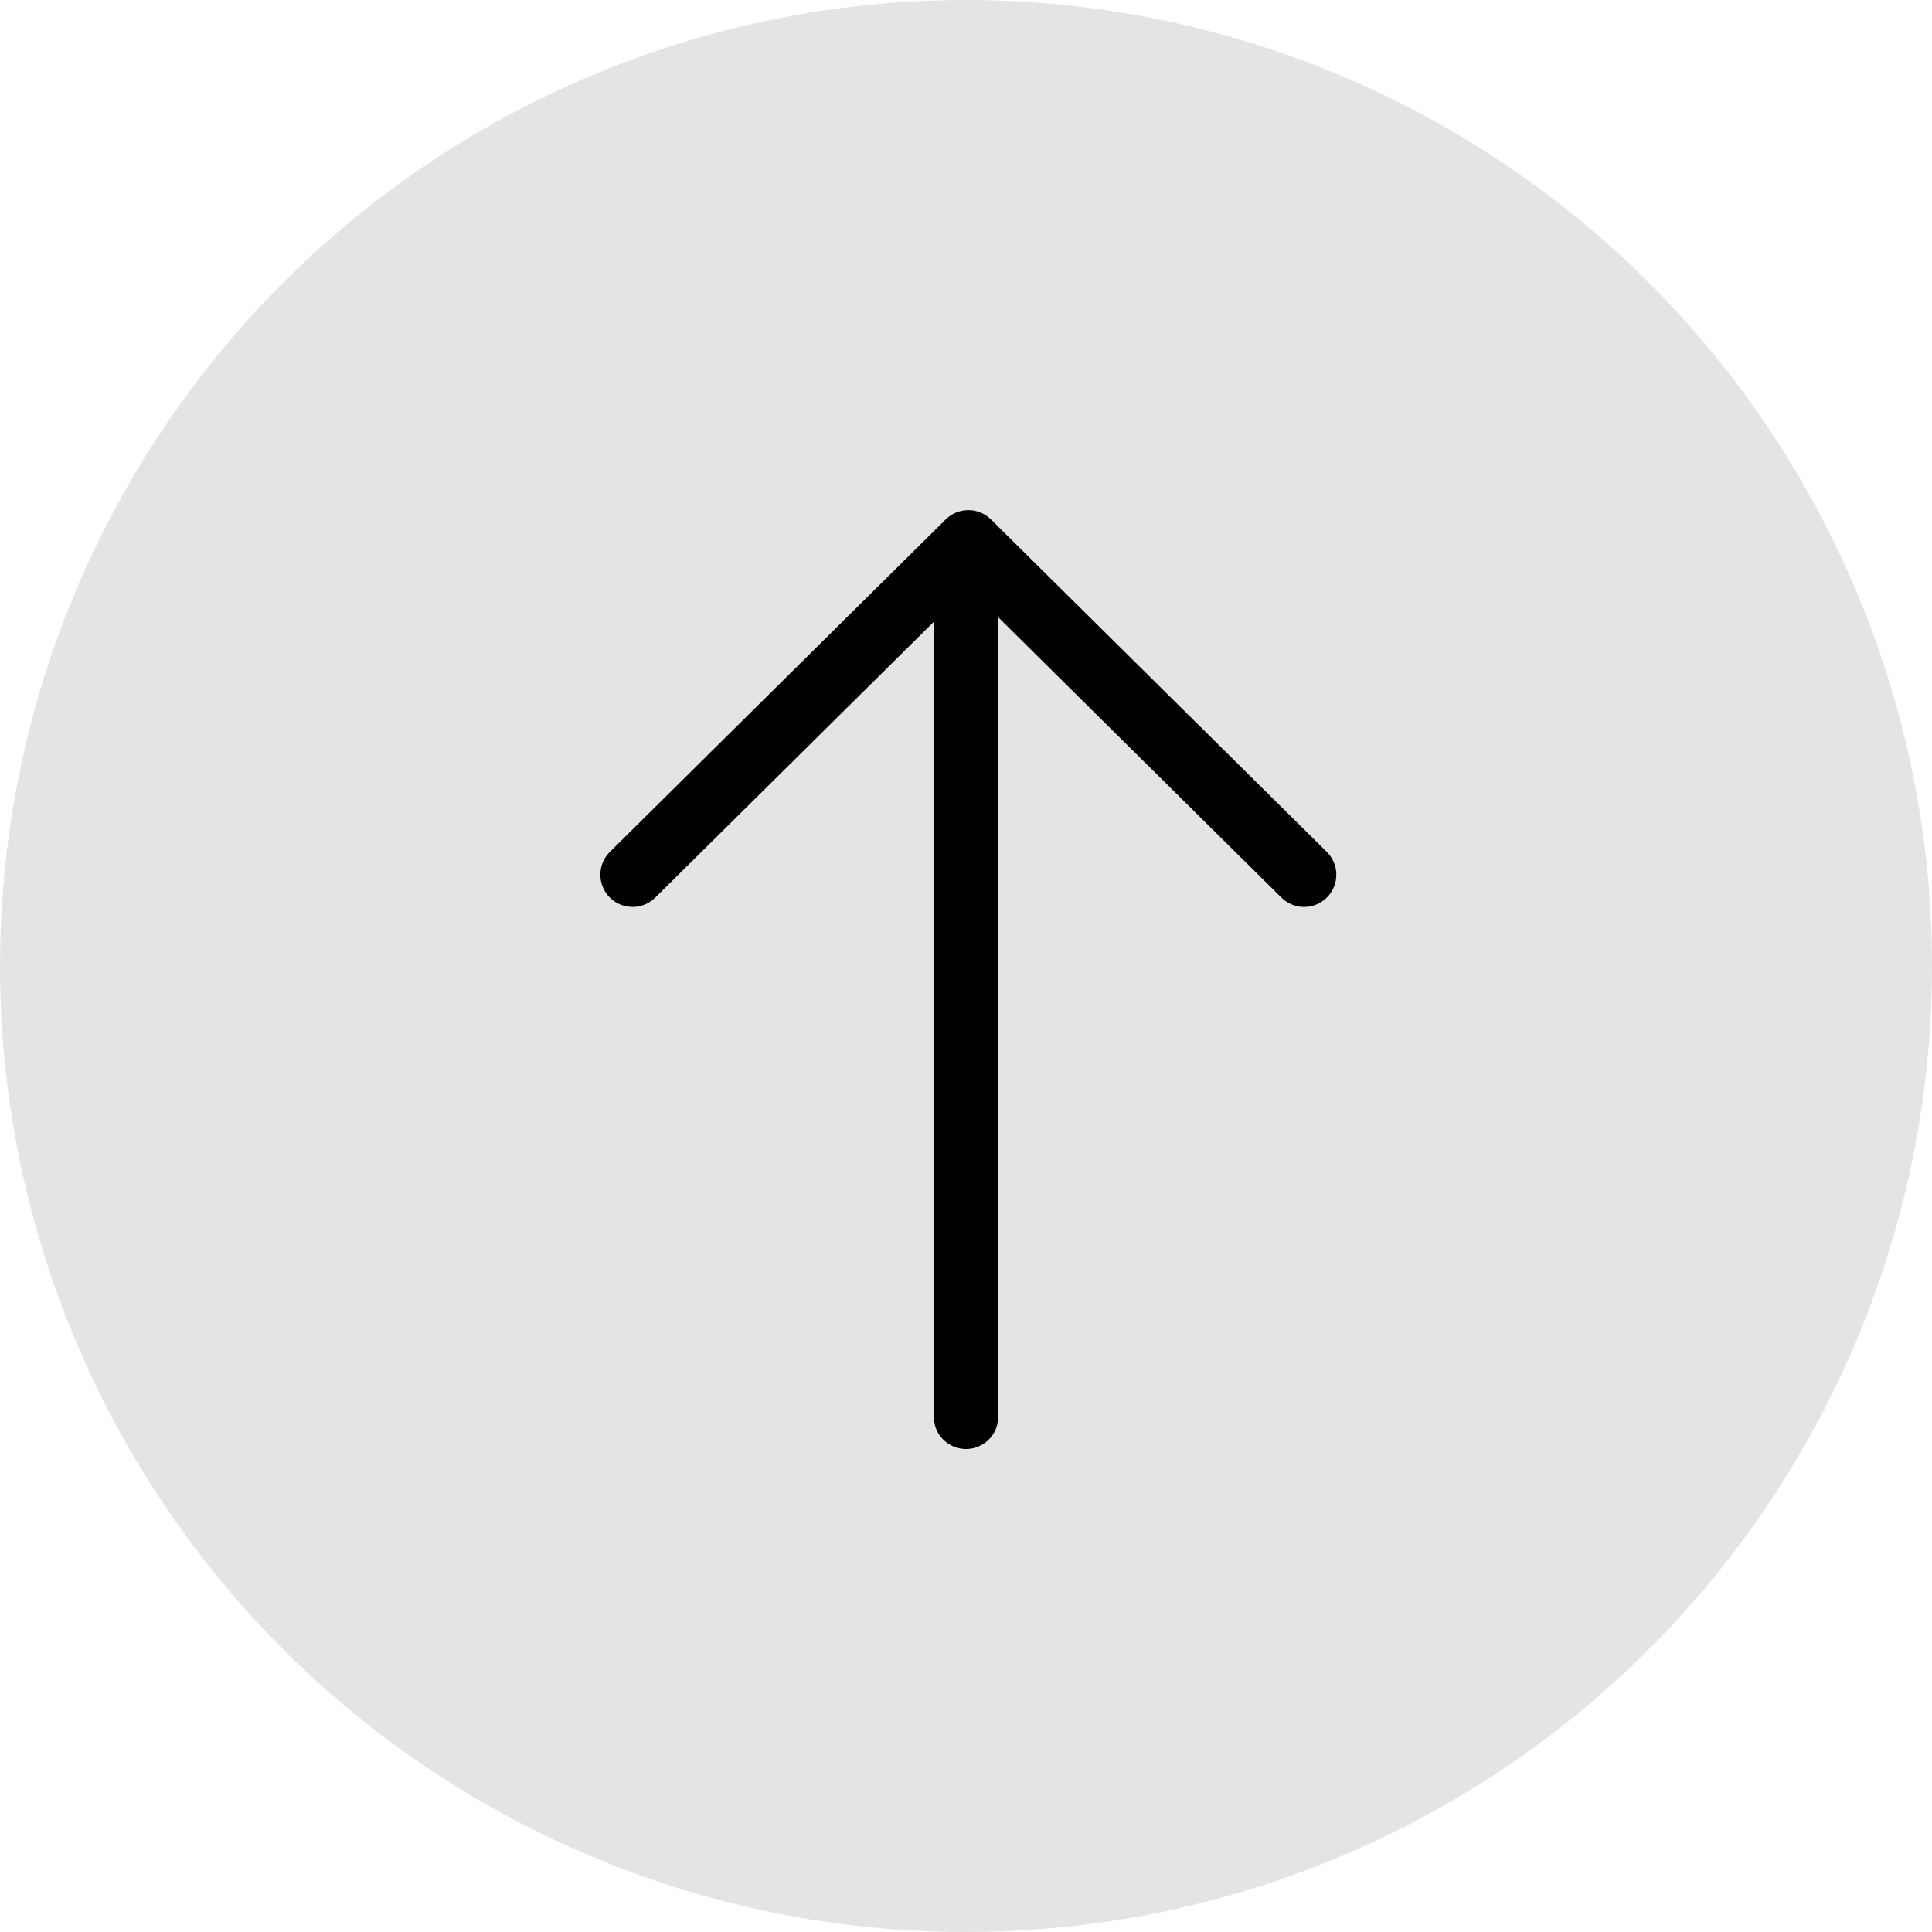
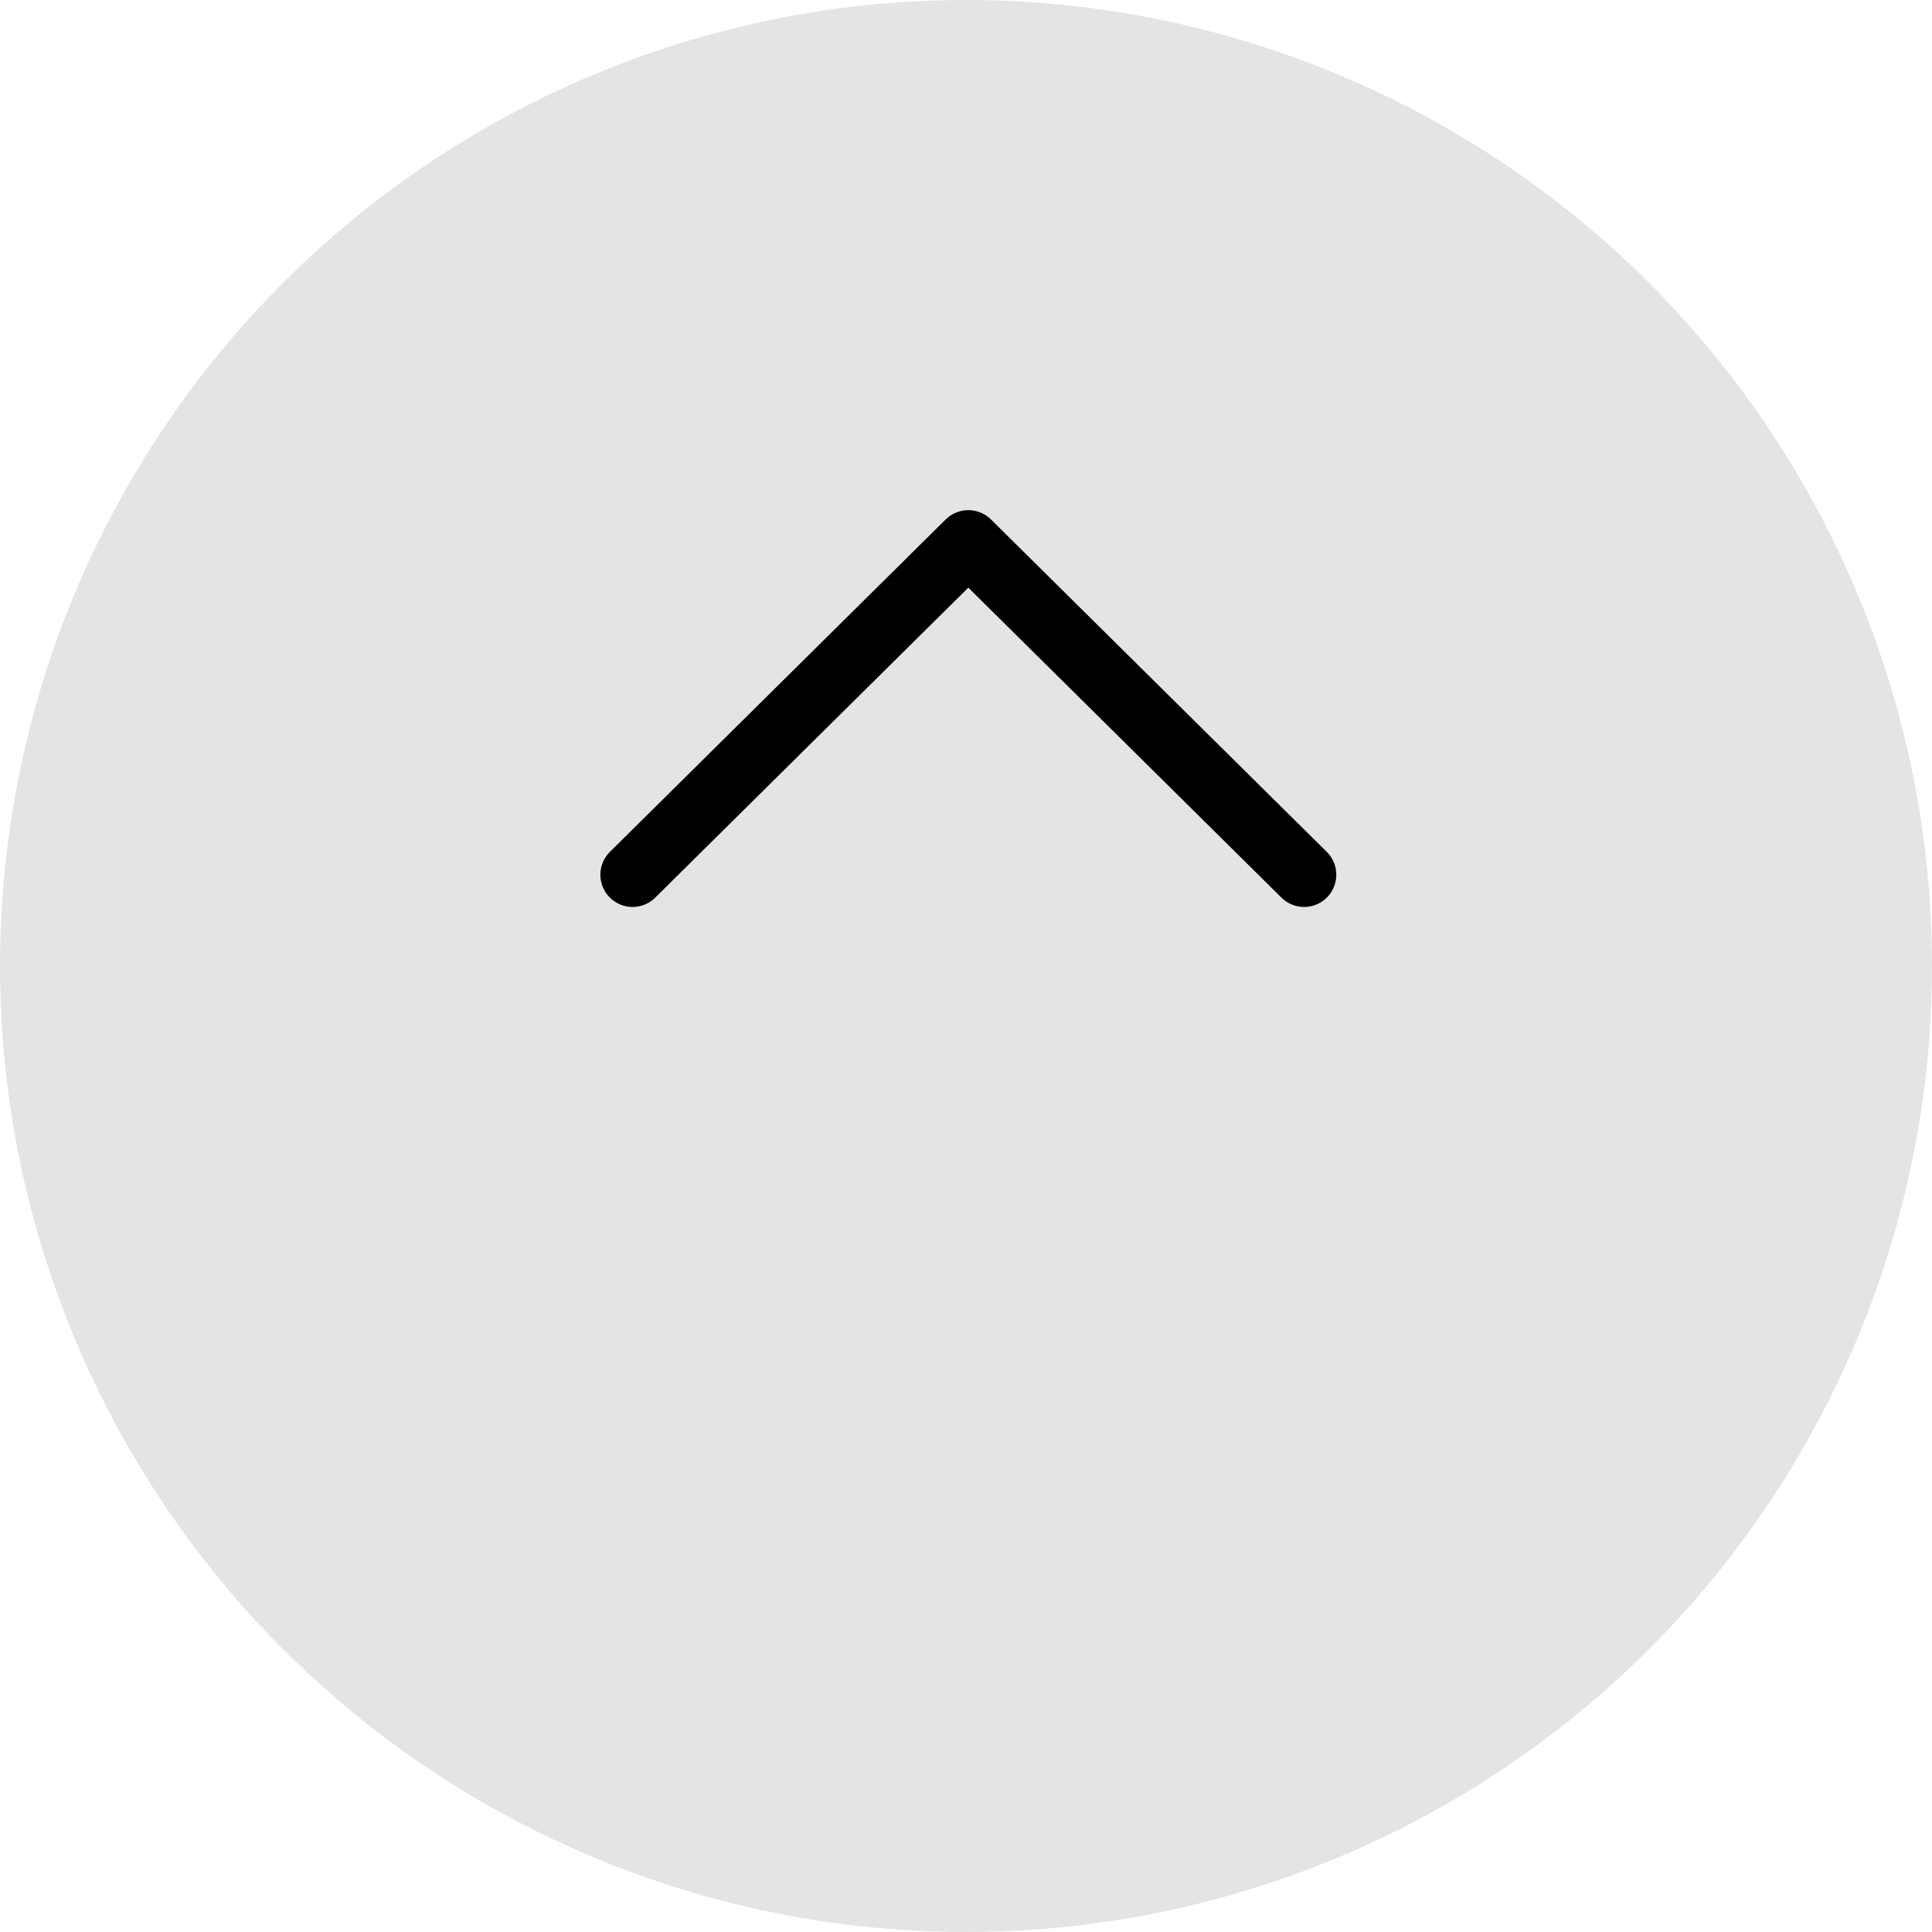
<svg xmlns="http://www.w3.org/2000/svg" width="60px" height="60px" viewBox="0 0 60 60" version="1.1">
  <title>icnt_outline_topbig01_light</title>
  <desc>Created with Sketch.</desc>
  <defs />
  <g id="Symbols" stroke="none" stroke-width="1" fill="none" fill-rule="evenodd">
    <g id="icnt_outline_topbig01_light">
      <g>
        <g id="icnt_outline_backbig01_light" fill="#DDDDDD" opacity="0.8">
          <g id="icnt_outline_backbig01_dark">
            <g id="icnt_fill_back01_light">
              <circle id="Oval" cx="30" cy="30" r="30" />
            </g>
          </g>
        </g>
        <g id="Group-3" transform="translate(30, 30) rotate(270) translate(-30, -30) translate(16, 19)" stroke-linecap="round" stroke-width="2">
-           <path d="M-7.10542736e-15,11 L25.862,11" id="Path" stroke="#010000" />
          <g id="1469798748_button_forward" transform="translate(22.334, 11) scale(-1, 1) rotate(180) translate(-22.334, -11) translate(16.834, 0.5)" stroke="#000000" stroke-linejoin="round">
            <g id="vec_x5F_bonus_x5F_3_x5C_3" transform="translate(-0, 0)">
              <polyline id="Shape" points="1.07193947e-14 1.42108547e-14 10.323 10.428 1.07193947e-14 20.855" />
            </g>
          </g>
        </g>
      </g>
    </g>
  </g>
</svg>